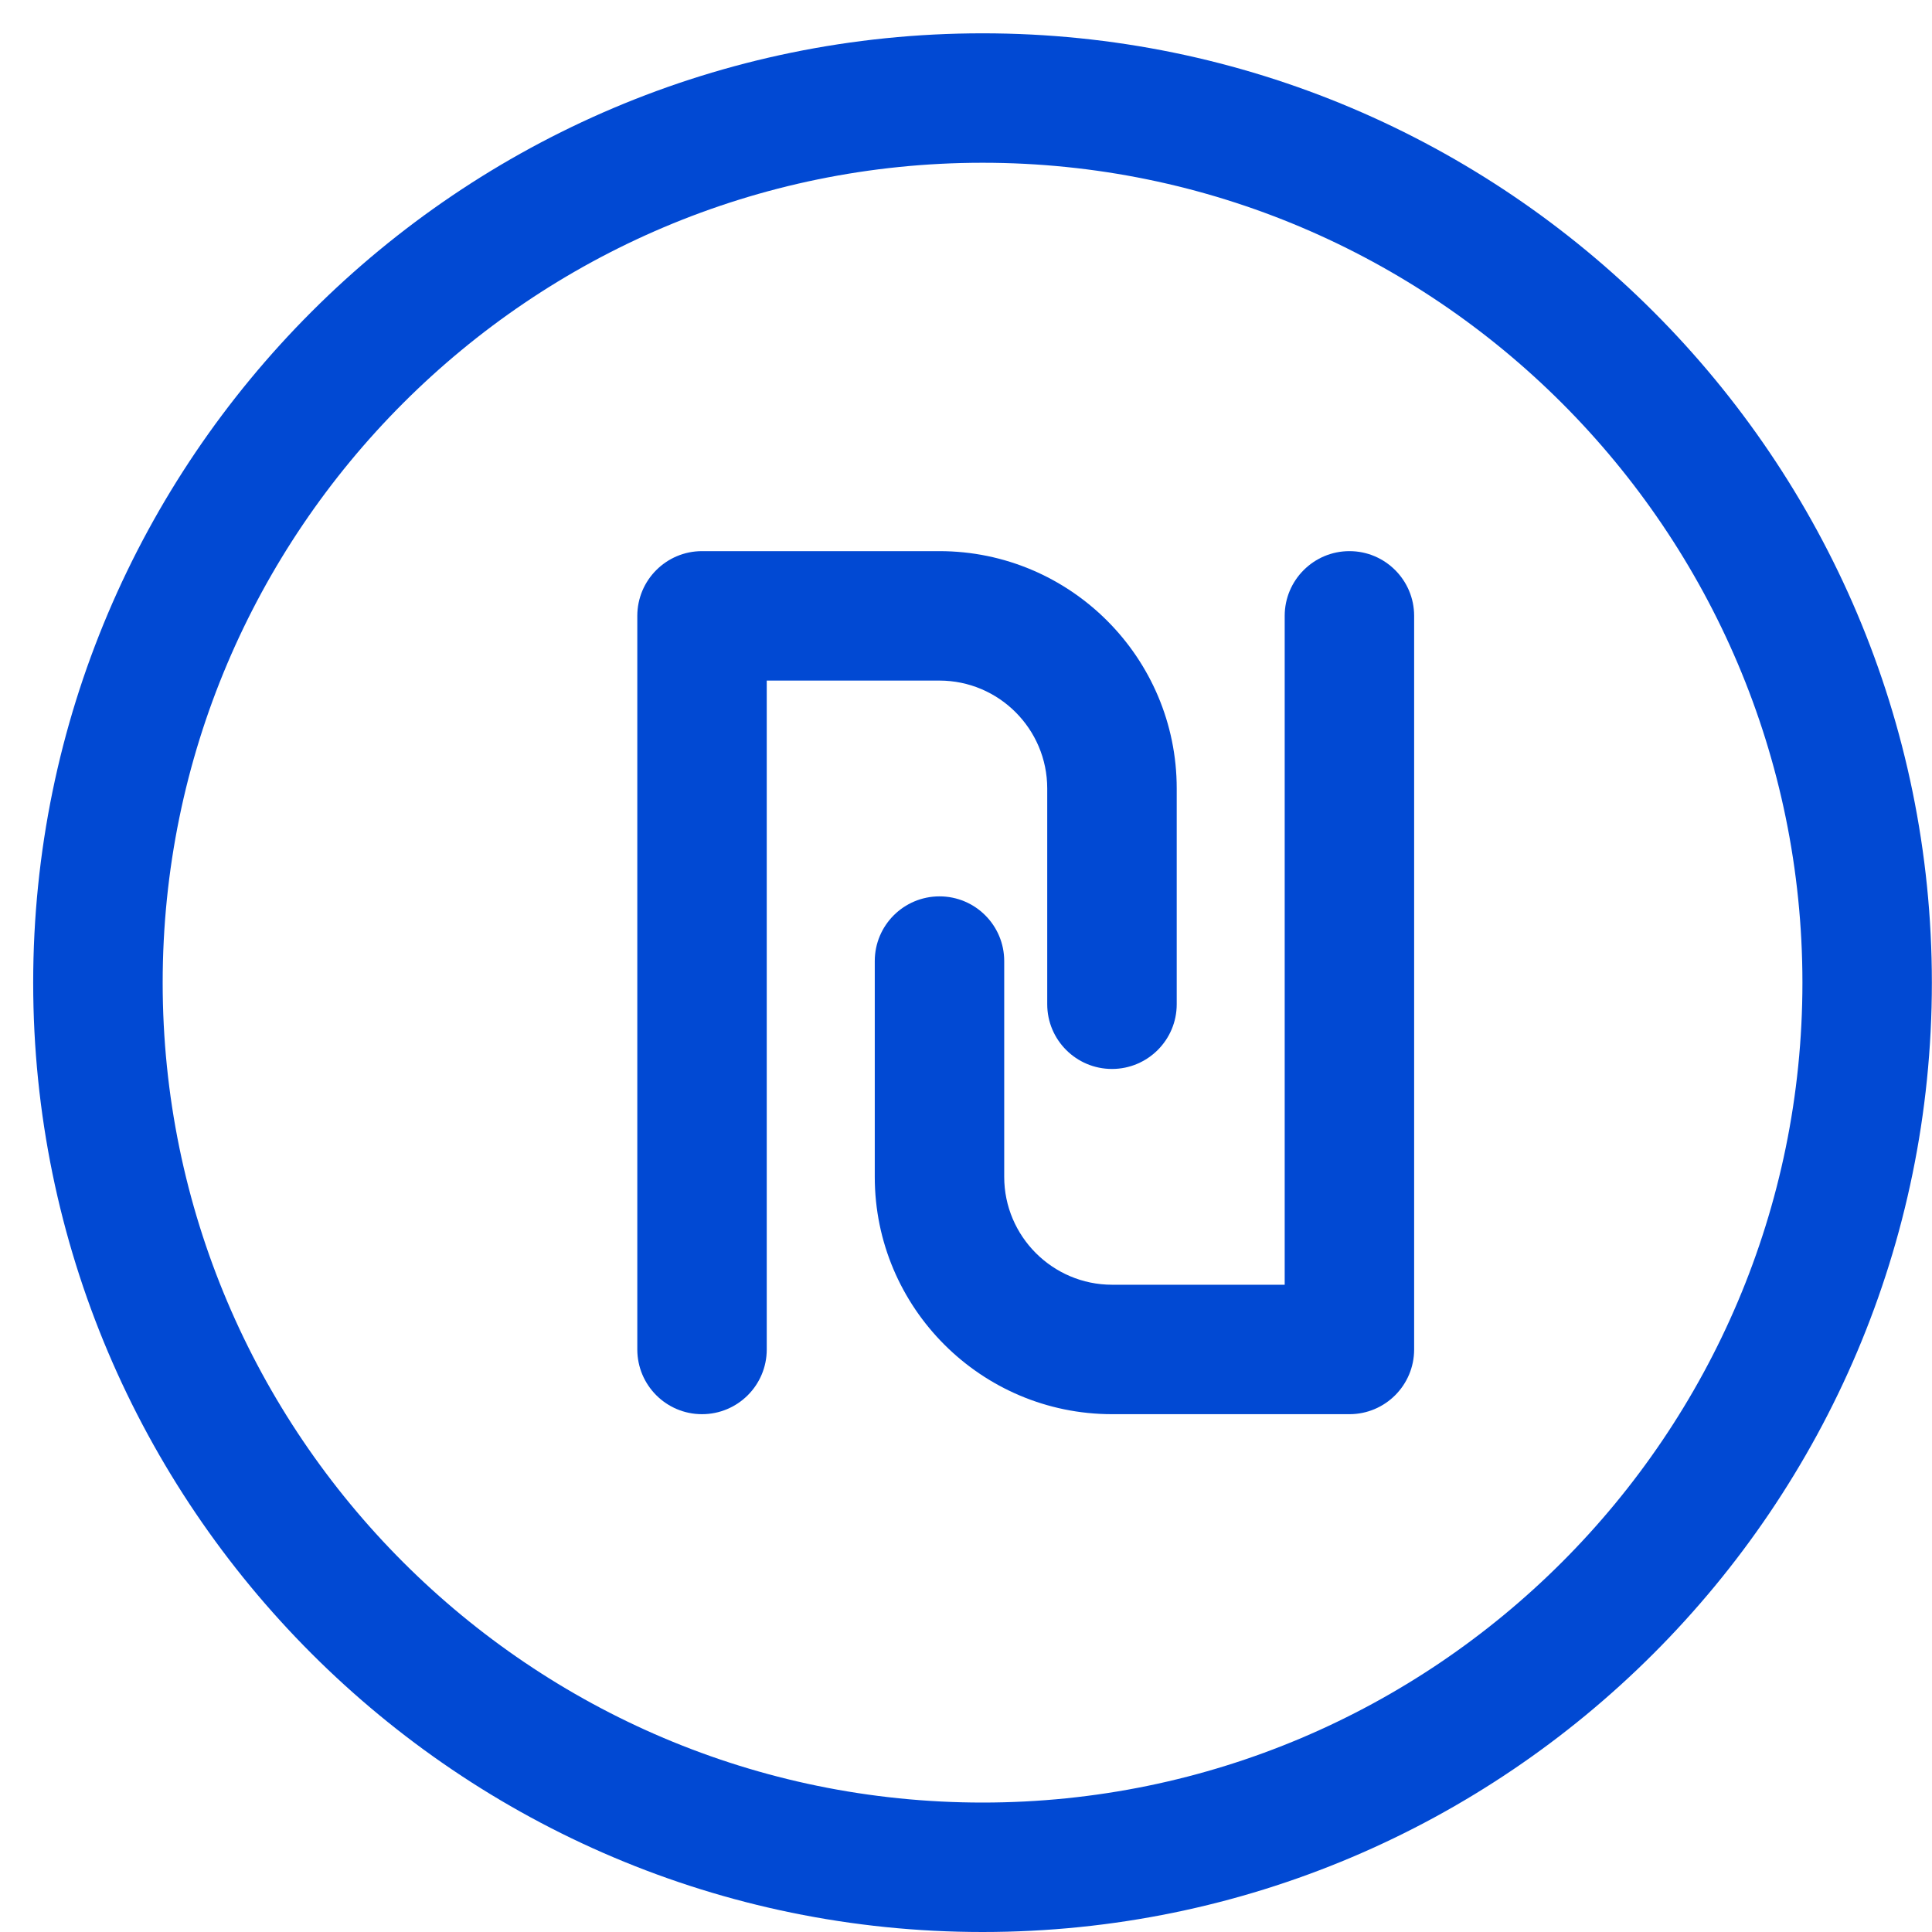
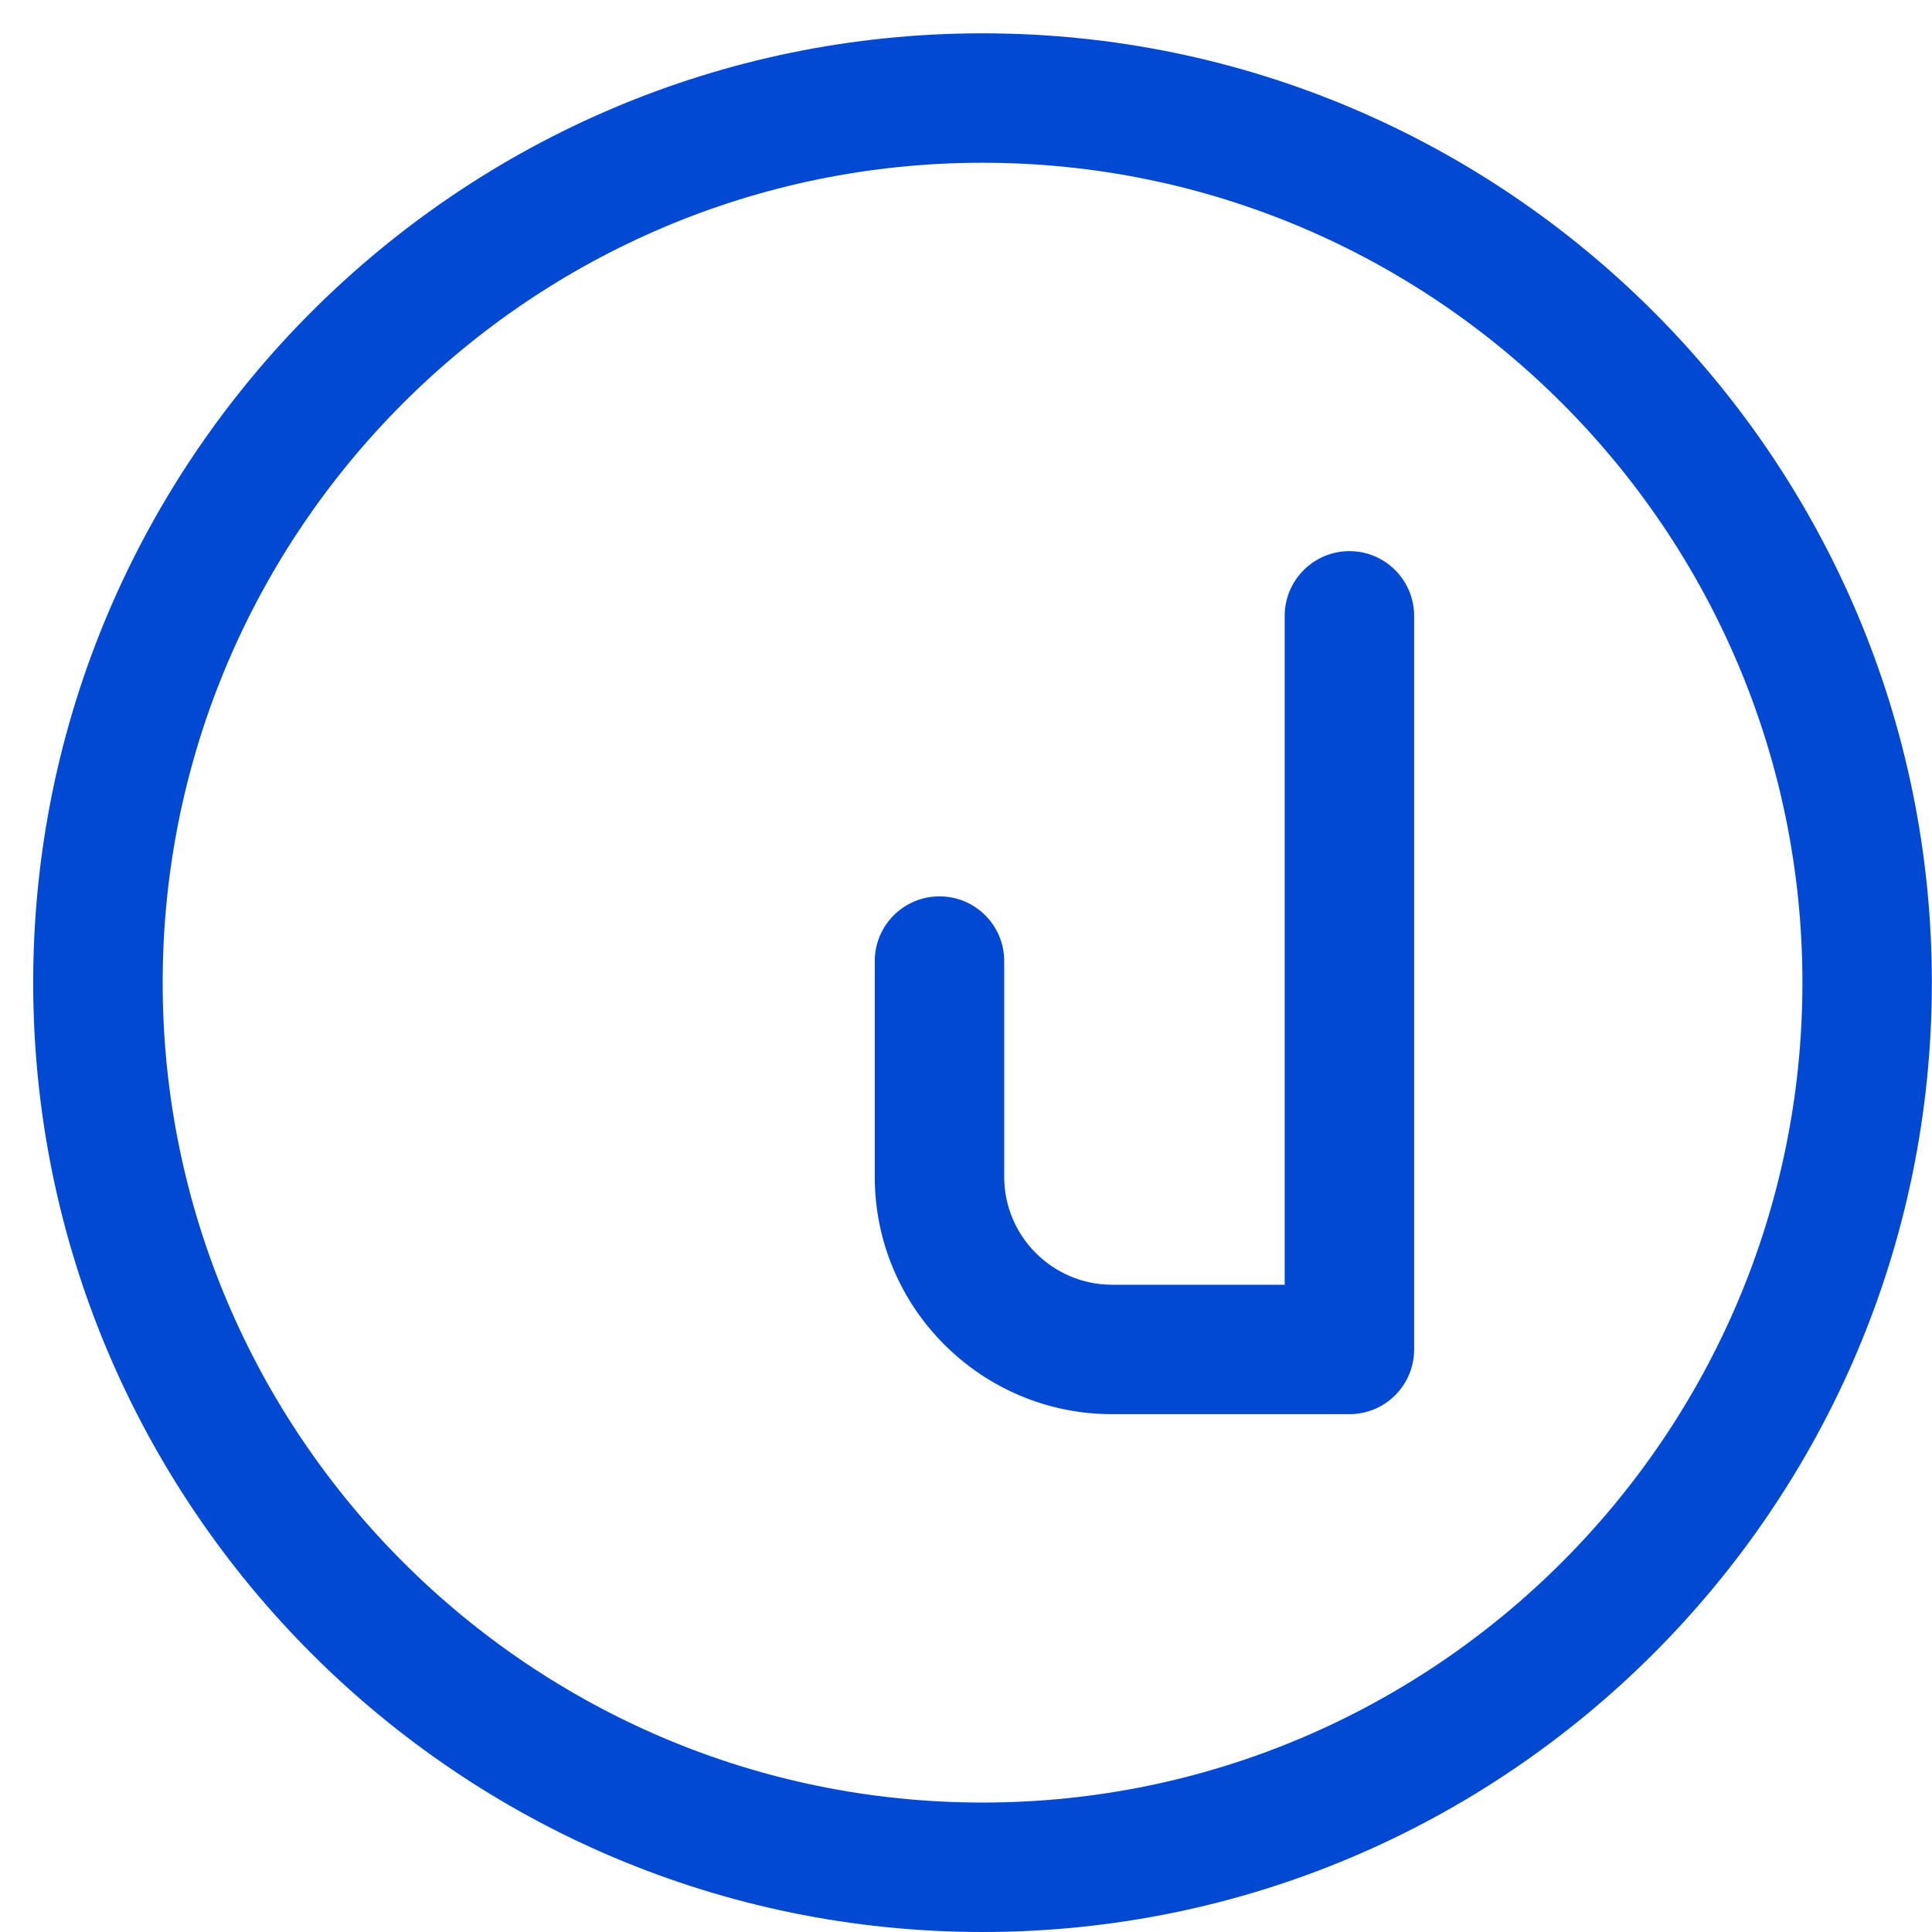
<svg xmlns="http://www.w3.org/2000/svg" width="45" height="45" viewBox="0 0 45 45" fill="none">
-   <path d="M24.392 18.365V23.391C24.392 24.223 25.068 24.898 25.9 24.898C26.732 24.898 27.408 24.223 27.408 23.391V18.365C27.408 15.316 24.929 12.837 21.88 12.837H16.351C15.519 12.837 14.844 13.513 14.844 14.345V31.431C14.844 32.264 15.519 32.939 16.351 32.939C17.184 32.939 17.859 32.264 17.859 31.431V15.852H21.88C23.265 15.852 24.392 16.98 24.392 18.365Z" fill="#0149D3" />
  <path d="M31.431 12.837C30.599 12.837 29.923 13.513 29.923 14.345V29.924H25.903C24.518 29.924 23.39 28.796 23.39 27.411V22.385C23.39 21.553 22.715 20.878 21.883 20.878C21.05 20.878 20.375 21.553 20.375 22.385V27.411C20.375 30.461 22.854 32.939 25.903 32.939H31.431C32.263 32.939 32.938 32.264 32.938 31.431V14.345C32.938 13.513 32.263 12.837 31.431 12.837Z" fill="#0149D3" />
  <path d="M22.886 0.776C10.694 0.776 0.773 10.697 0.773 22.888C0.773 35.08 10.694 45 22.886 45C35.077 45 44.997 35.08 44.997 22.888C44.997 10.697 35.077 0.776 22.886 0.776ZM22.886 41.985C12.356 41.985 3.789 33.417 3.789 22.888C3.789 12.359 12.356 3.791 22.886 3.791C33.415 3.791 41.982 12.359 41.982 22.888C41.982 33.417 33.415 41.985 22.886 41.985Z" fill="#0149D3" />
</svg>